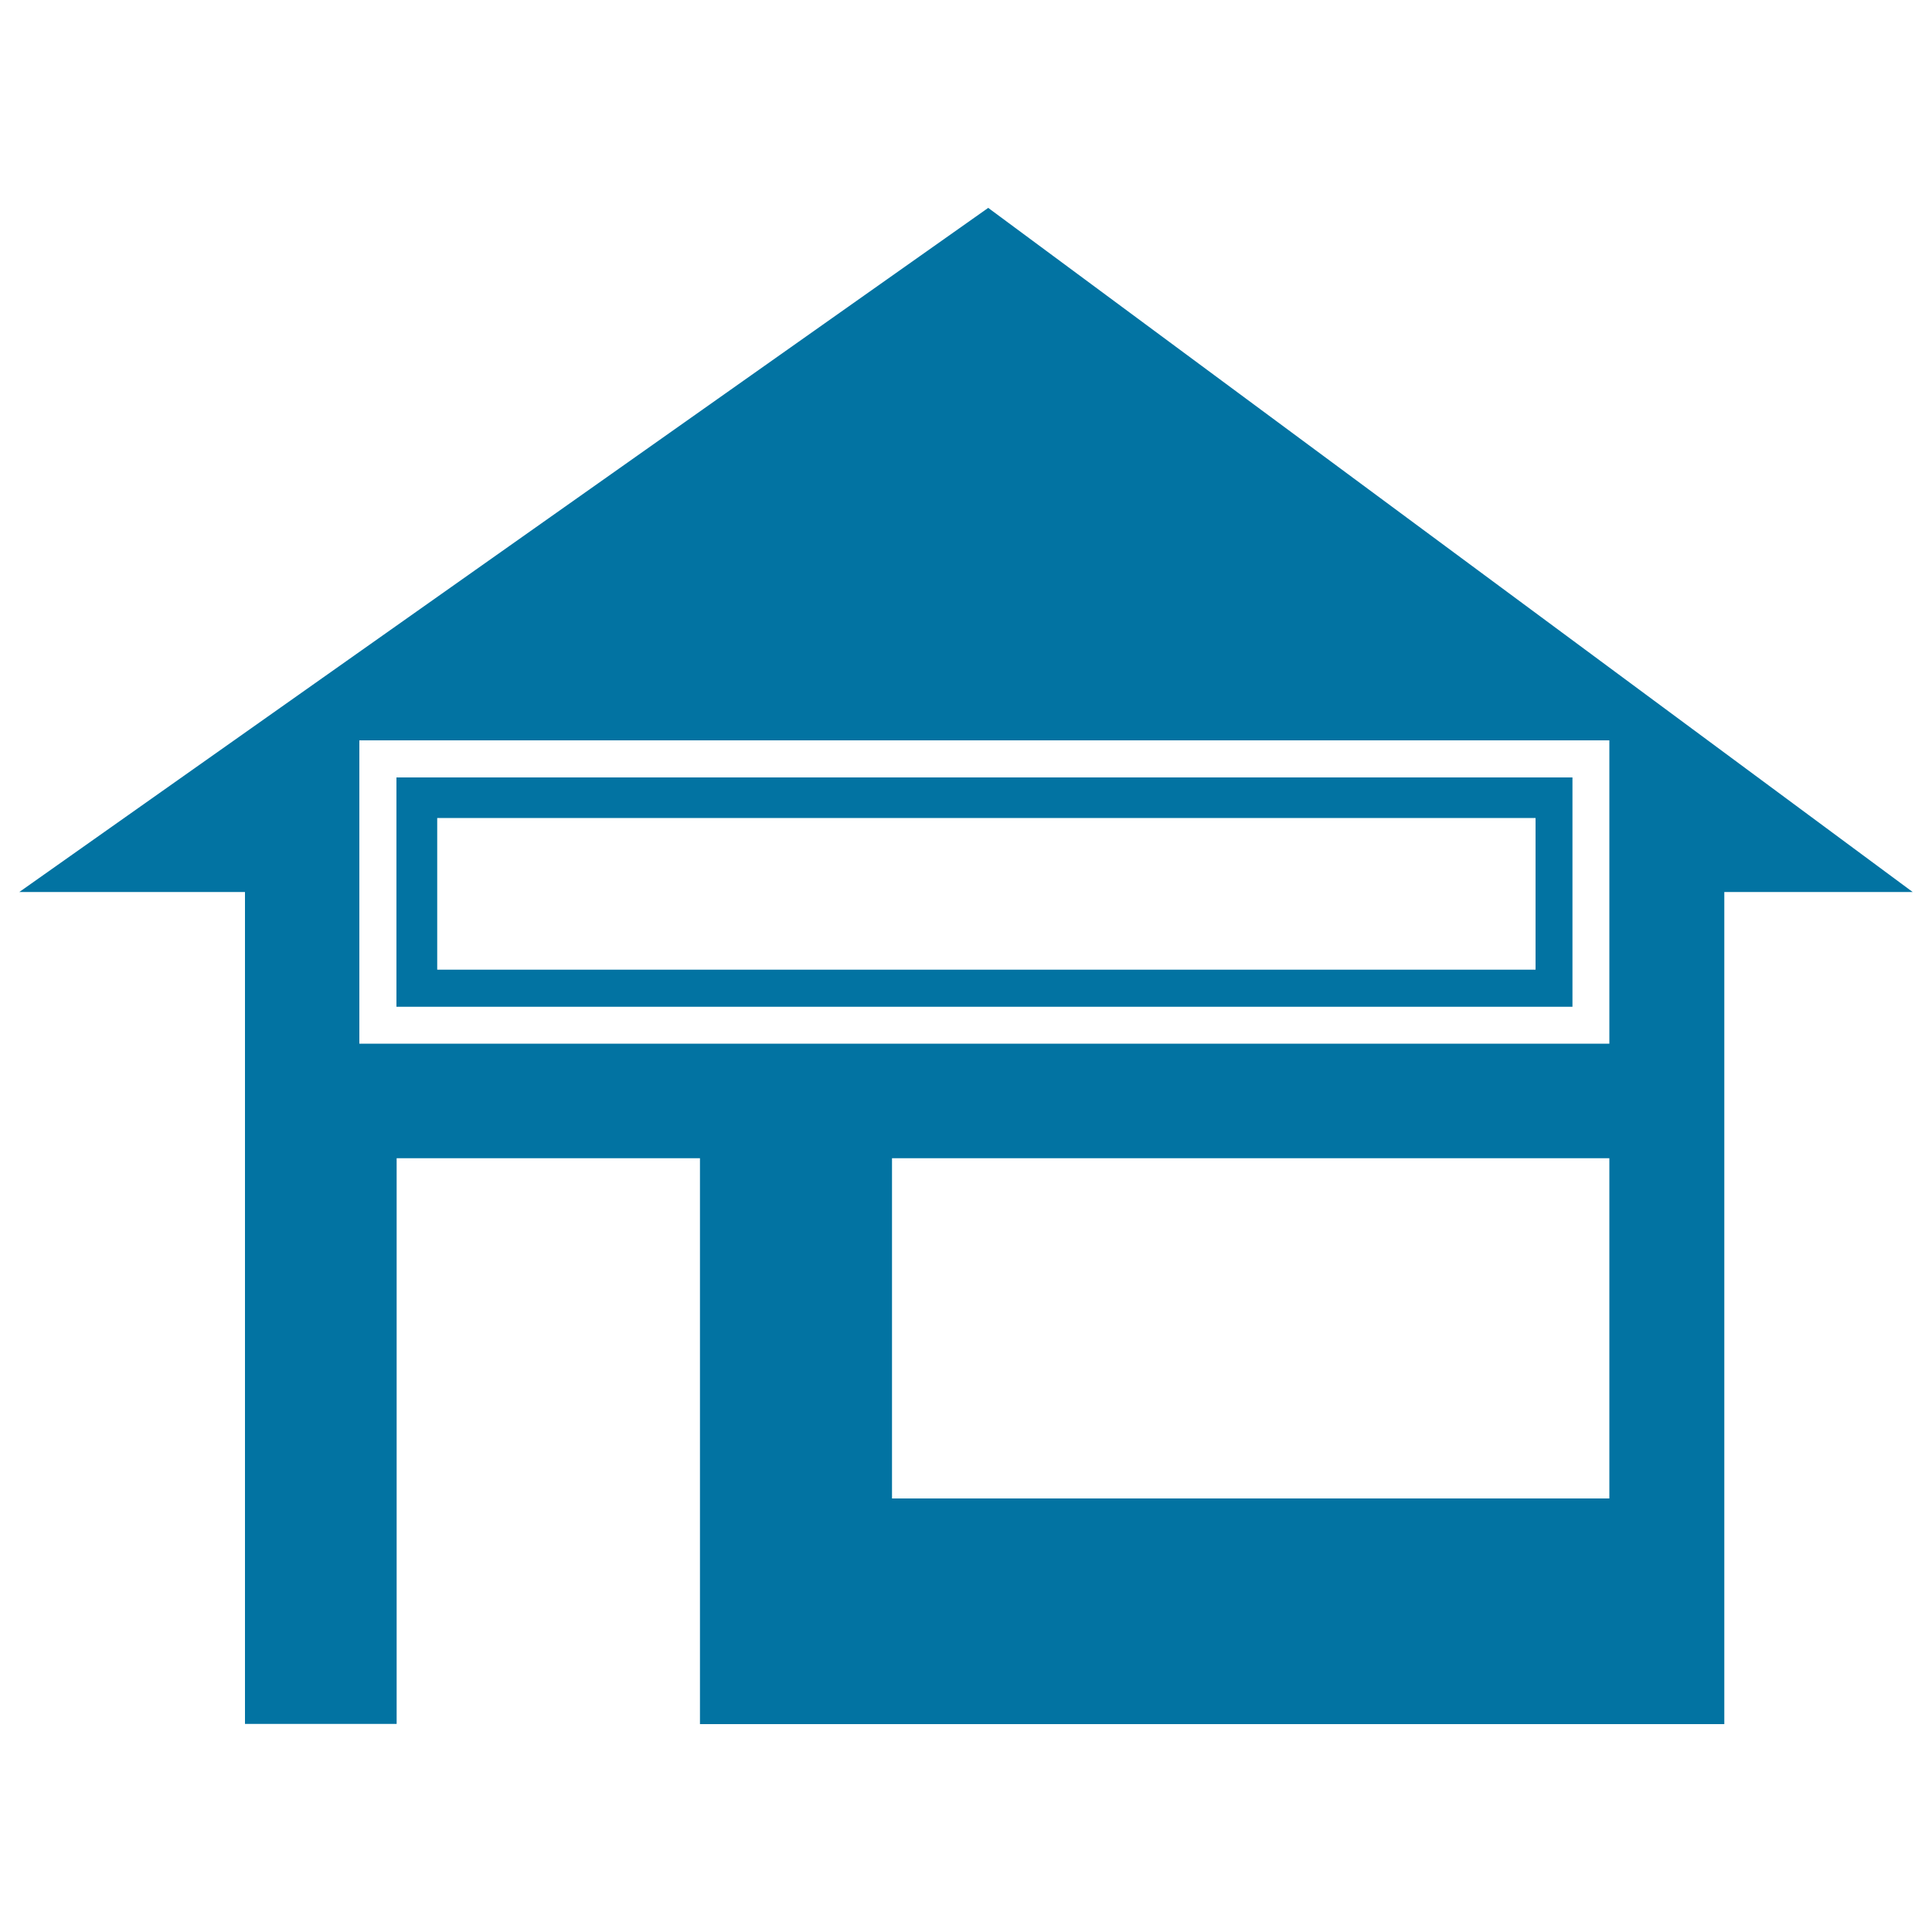
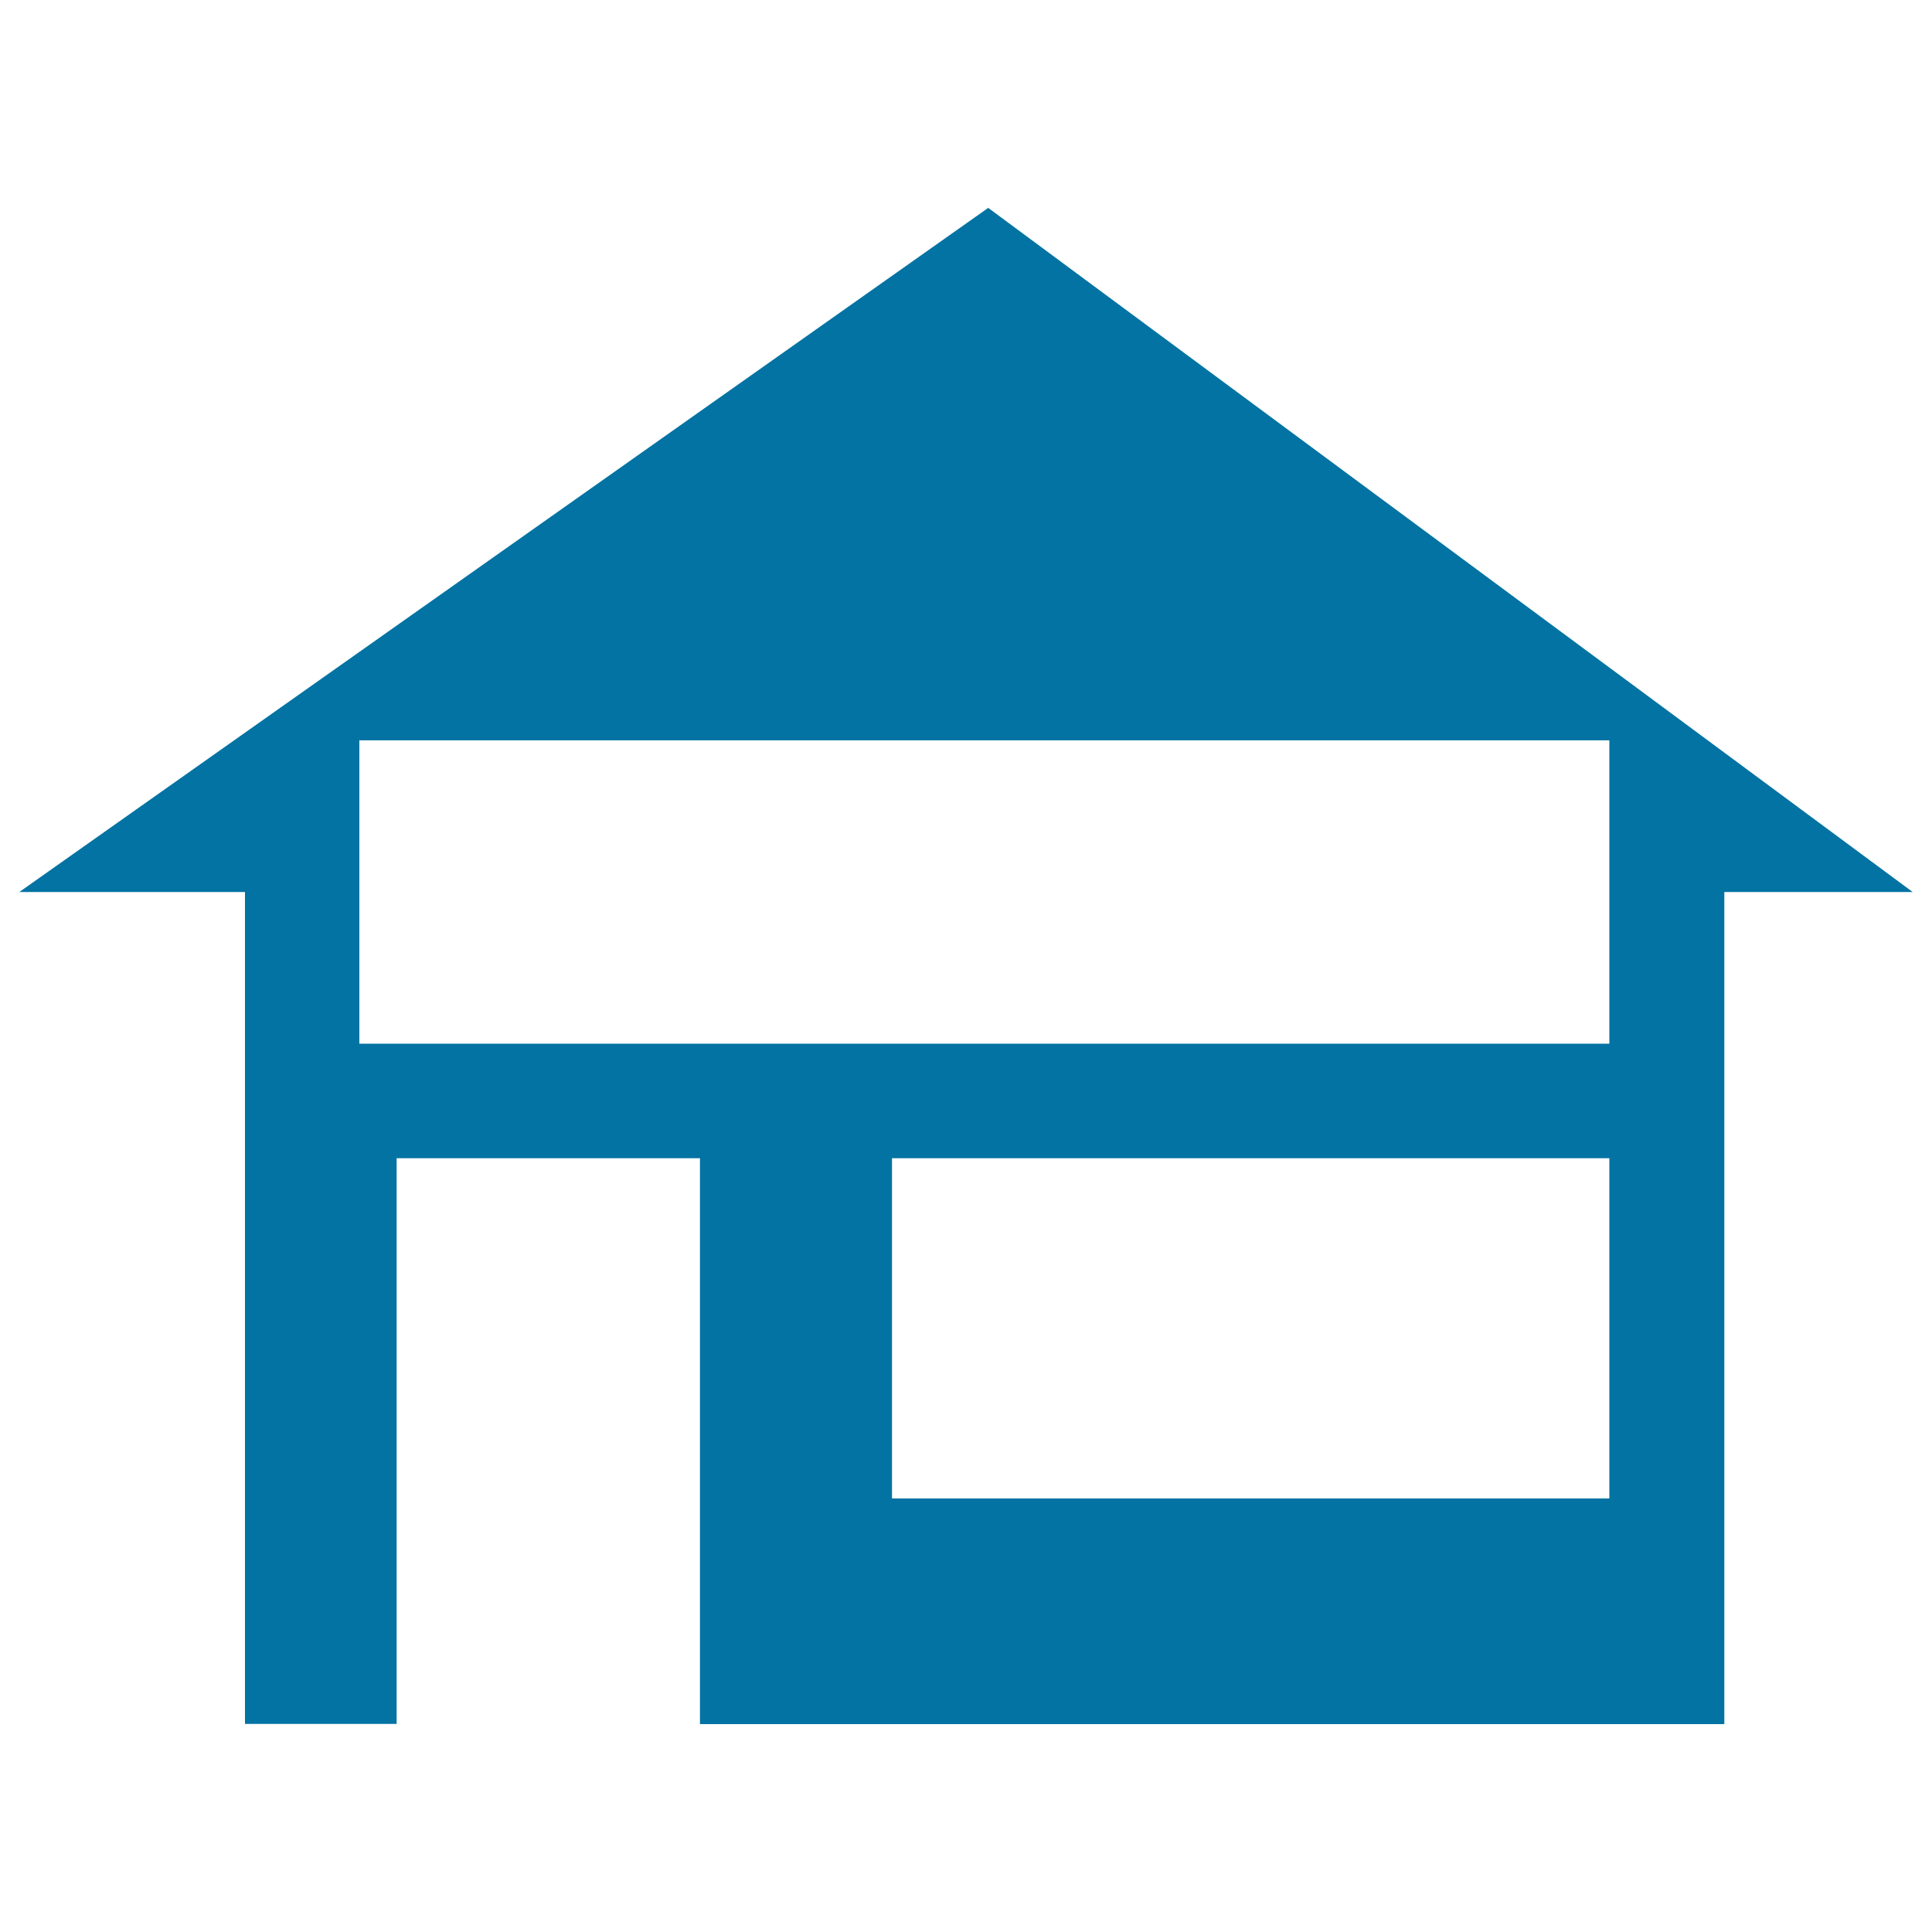
<svg xmlns="http://www.w3.org/2000/svg" viewBox="0 0 1000 1000" style="fill:#0273a2">
  <title>House Silhouette SVG icon</title>
  <g>
    <g>
      <g>
        <path d="M511.5,107.6L10,461.7h116.8v70.8v359.8h78.5V599.5h157v292.9h51.7h478.5v-17.2V532.5v-70.8H990L511.5,107.6z M833,775.6H461.7V599.5H833V775.6z M833,540.2h-647v-157h647V540.2z" />
-         <path d="M813.9,402.4H205.2v118.7h608.7V402.4z M794.8,501.9H226.3v-78.5h568.5V501.9z" />
      </g>
    </g>
  </g>
</svg>